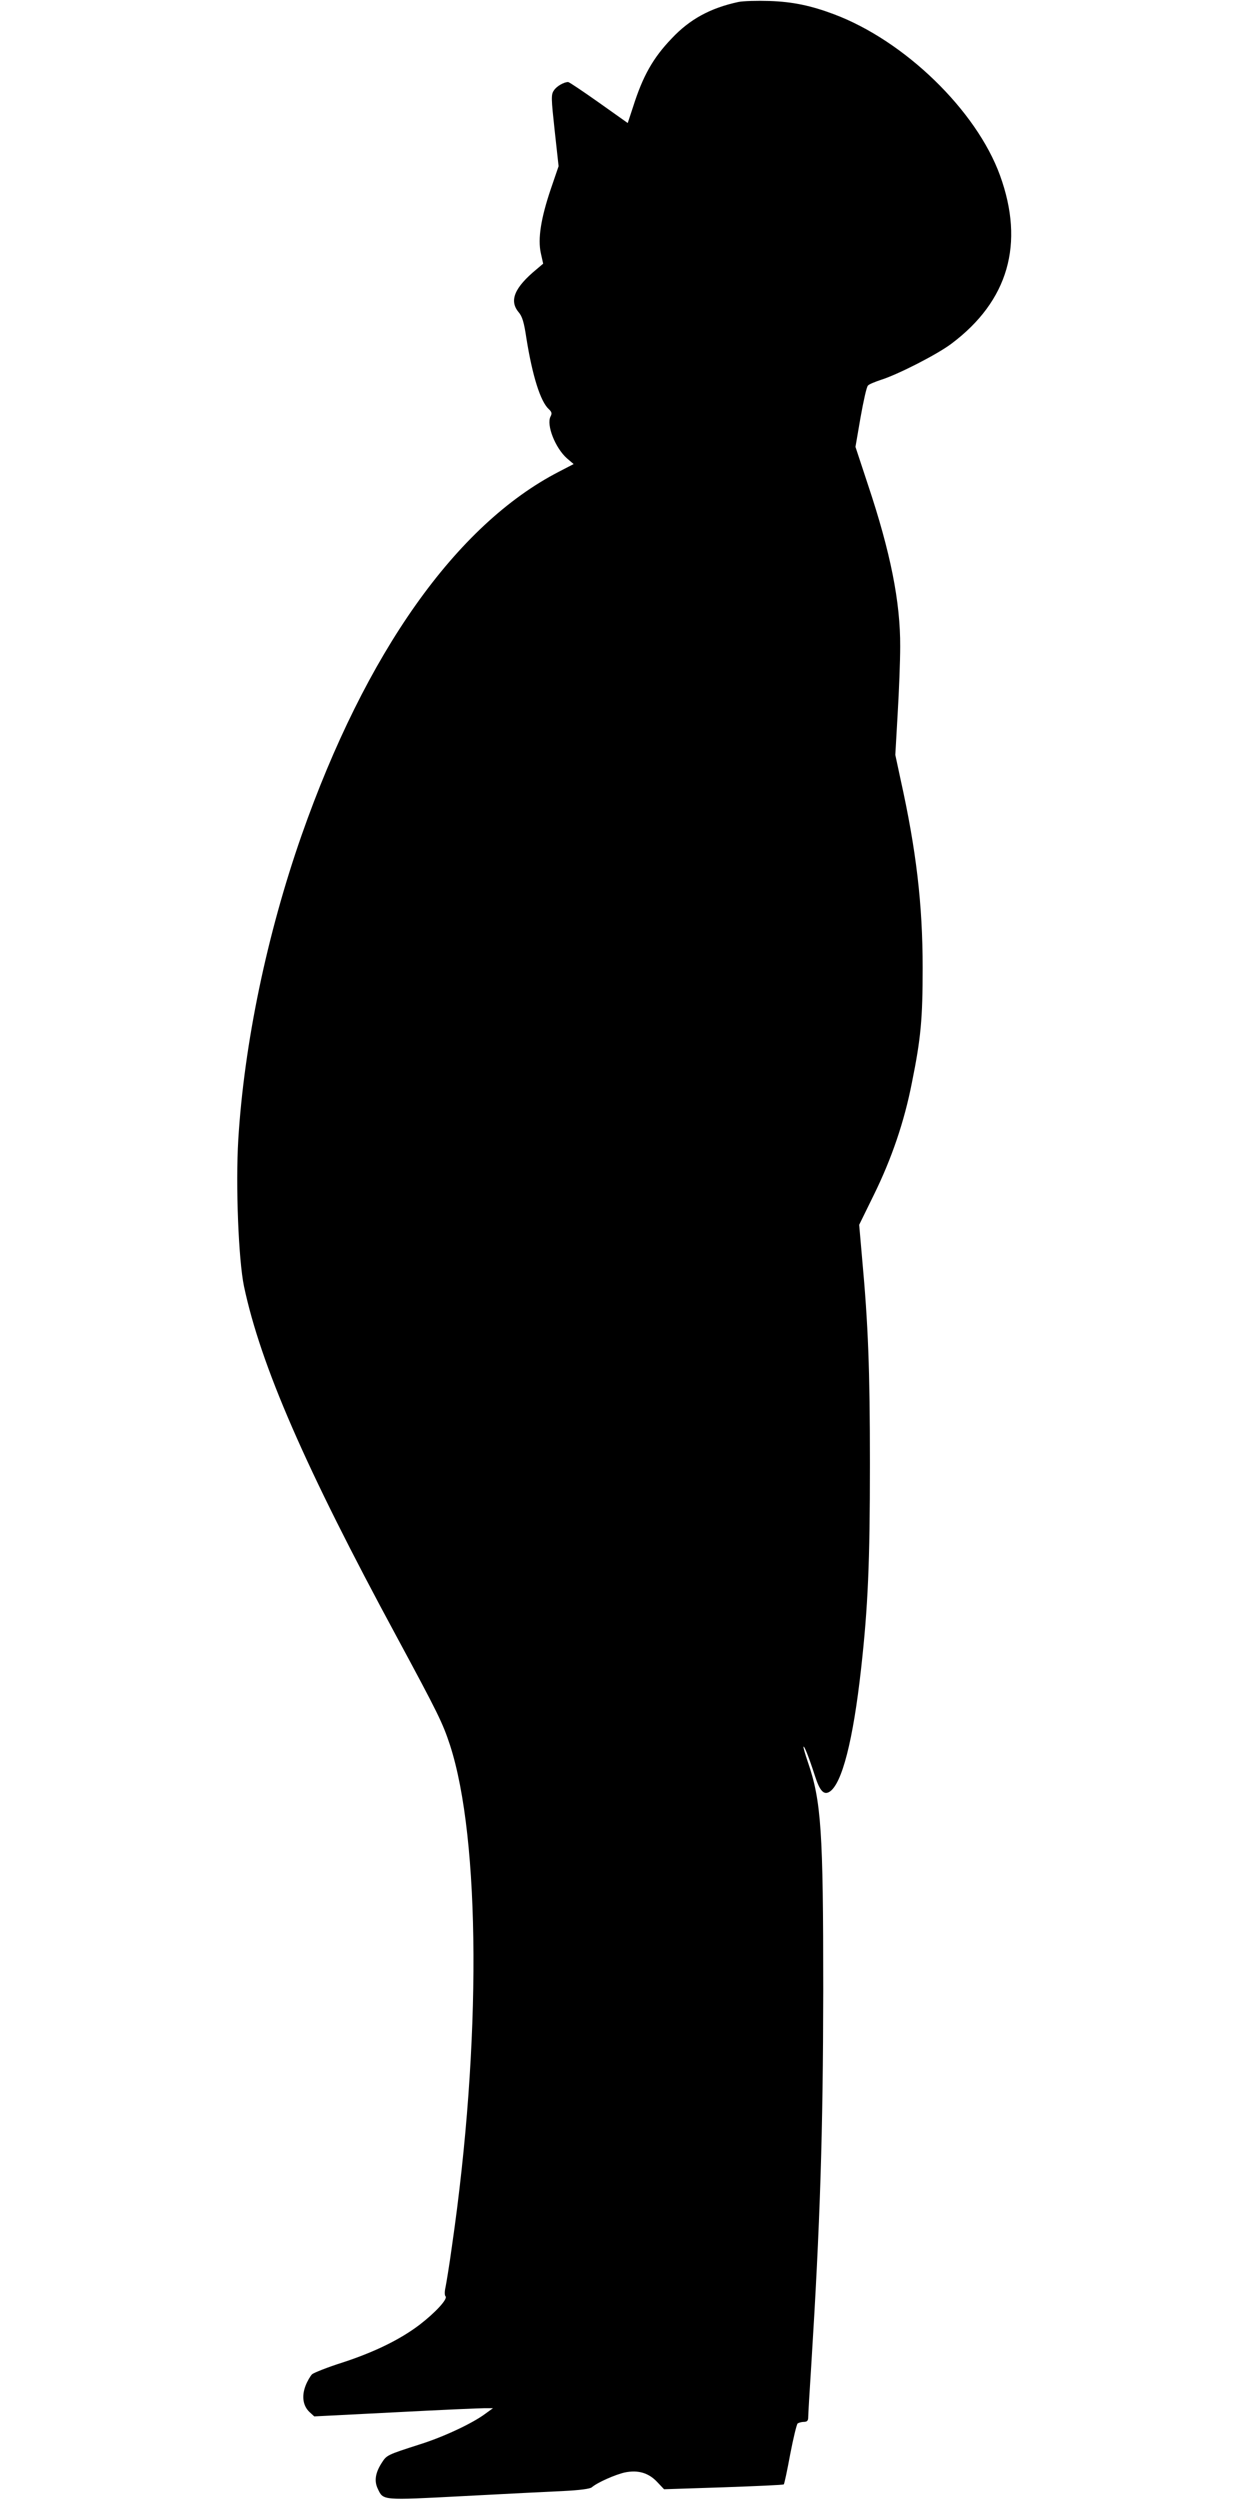
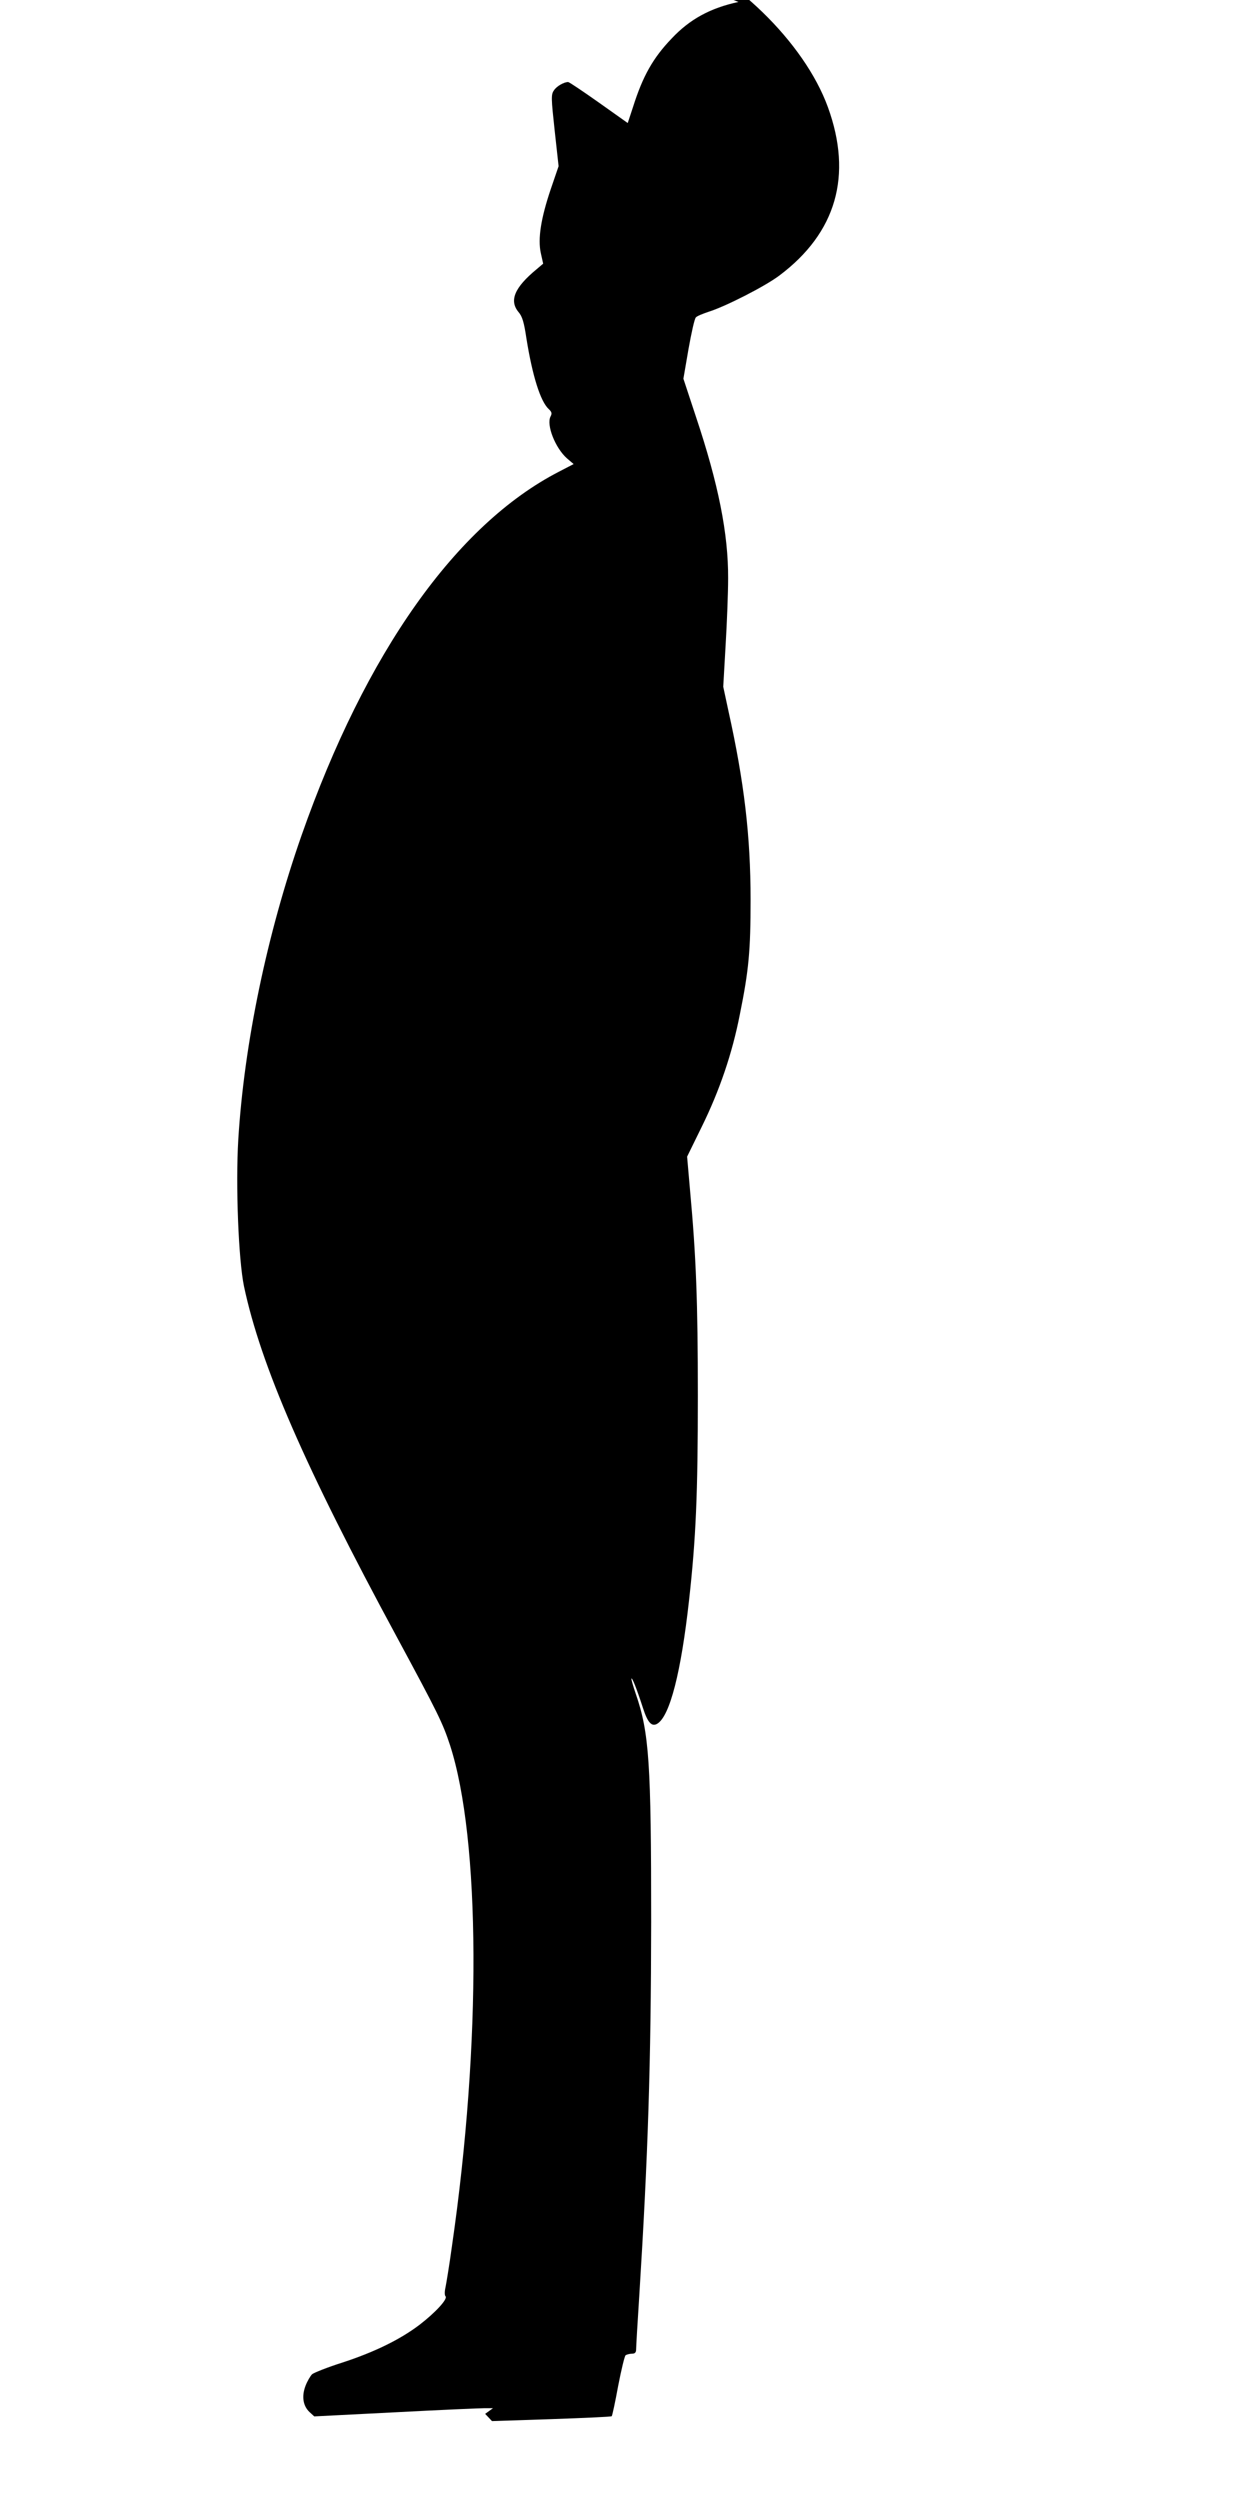
<svg xmlns="http://www.w3.org/2000/svg" version="1.0" width="640pt" height="1280pt" viewBox="0 0 640 1280" preserveAspectRatio="xMidYMid meet">
  <g transform="translate(0,1280) scale(0.1,-0.1)" fill="#000000" stroke="none">
-     <path d="M3781 12790 c-144 -31 -249 -88 -342 -187 -96 -100 -148 -193 -198 -351 l-27 -82 -148 105 c-82 58 -152 105 -157 105 -22 0 -60 -22 -73 -43 -15 -21 -14 -40 4 -206 l20 -182 -40 -117 c-51 -151 -67 -255 -51 -328 l12 -54 -33 -28 c-114 -94 -142 -161 -93 -220 19 -22 28 -52 40 -133 31 -194 72 -325 115 -364 15 -14 17 -22 9 -37 -23 -43 24 -162 84 -215 l34 -29 -75 -39 c-526 -271 -990 -927 -1318 -1862 -177 -506 -294 -1066 -324 -1558 -14 -233 1 -613 29 -750 86 -406 313 -928 782 -1795 213 -395 235 -440 273 -555 156 -482 161 -1524 10 -2565 -13 -96 -29 -191 -33 -211 -5 -21 -5 -41 0 -46 13 -13 -50 -82 -133 -146 -99 -75 -229 -139 -394 -193 -76 -24 -146 -52 -156 -60 -9 -9 -25 -36 -34 -60 -20 -53 -13 -102 21 -134 l24 -22 413 21 c227 12 433 21 457 21 l45 0 -40 -29 c-66 -49 -213 -118 -334 -156 -168 -54 -170 -55 -195 -94 -33 -51 -40 -93 -21 -133 29 -61 18 -60 439 -38 210 11 441 23 512 26 81 4 136 11 145 19 29 25 120 65 169 76 68 14 122 -2 166 -49 l35 -37 304 10 c168 6 307 12 309 15 3 3 18 73 33 155 16 83 33 153 38 157 6 4 21 8 32 8 16 0 22 6 22 23 0 12 7 135 16 272 45 720 60 1188 61 1915 0 816 -10 969 -79 1169 -14 41 -24 76 -22 78 4 5 27 -52 59 -151 24 -75 45 -98 74 -80 64 40 121 263 162 632 35 315 45 541 45 1047 0 483 -9 714 -40 1052 l-15 172 75 153 c91 185 156 375 195 575 46 227 55 327 55 588 0 326 -33 603 -113 964 l-27 126 12 210 c7 116 13 271 13 345 1 227 -49 481 -165 828 l-64 194 26 151 c15 84 31 157 38 163 6 7 36 19 66 29 86 27 288 130 361 185 292 219 376 512 249 862 -121 333 -488 689 -850 825 -117 44 -211 64 -330 68 -63 2 -135 0 -159 -5z" />
+     <path d="M3781 12790 c-144 -31 -249 -88 -342 -187 -96 -100 -148 -193 -198 -351 l-27 -82 -148 105 c-82 58 -152 105 -157 105 -22 0 -60 -22 -73 -43 -15 -21 -14 -40 4 -206 l20 -182 -40 -117 c-51 -151 -67 -255 -51 -328 l12 -54 -33 -28 c-114 -94 -142 -161 -93 -220 19 -22 28 -52 40 -133 31 -194 72 -325 115 -364 15 -14 17 -22 9 -37 -23 -43 24 -162 84 -215 l34 -29 -75 -39 c-526 -271 -990 -927 -1318 -1862 -177 -506 -294 -1066 -324 -1558 -14 -233 1 -613 29 -750 86 -406 313 -928 782 -1795 213 -395 235 -440 273 -555 156 -482 161 -1524 10 -2565 -13 -96 -29 -191 -33 -211 -5 -21 -5 -41 0 -46 13 -13 -50 -82 -133 -146 -99 -75 -229 -139 -394 -193 -76 -24 -146 -52 -156 -60 -9 -9 -25 -36 -34 -60 -20 -53 -13 -102 21 -134 l24 -22 413 21 c227 12 433 21 457 21 l45 0 -40 -29 l35 -37 304 10 c168 6 307 12 309 15 3 3 18 73 33 155 16 83 33 153 38 157 6 4 21 8 32 8 16 0 22 6 22 23 0 12 7 135 16 272 45 720 60 1188 61 1915 0 816 -10 969 -79 1169 -14 41 -24 76 -22 78 4 5 27 -52 59 -151 24 -75 45 -98 74 -80 64 40 121 263 162 632 35 315 45 541 45 1047 0 483 -9 714 -40 1052 l-15 172 75 153 c91 185 156 375 195 575 46 227 55 327 55 588 0 326 -33 603 -113 964 l-27 126 12 210 c7 116 13 271 13 345 1 227 -49 481 -165 828 l-64 194 26 151 c15 84 31 157 38 163 6 7 36 19 66 29 86 27 288 130 361 185 292 219 376 512 249 862 -121 333 -488 689 -850 825 -117 44 -211 64 -330 68 -63 2 -135 0 -159 -5z" />
  </g>
</svg>